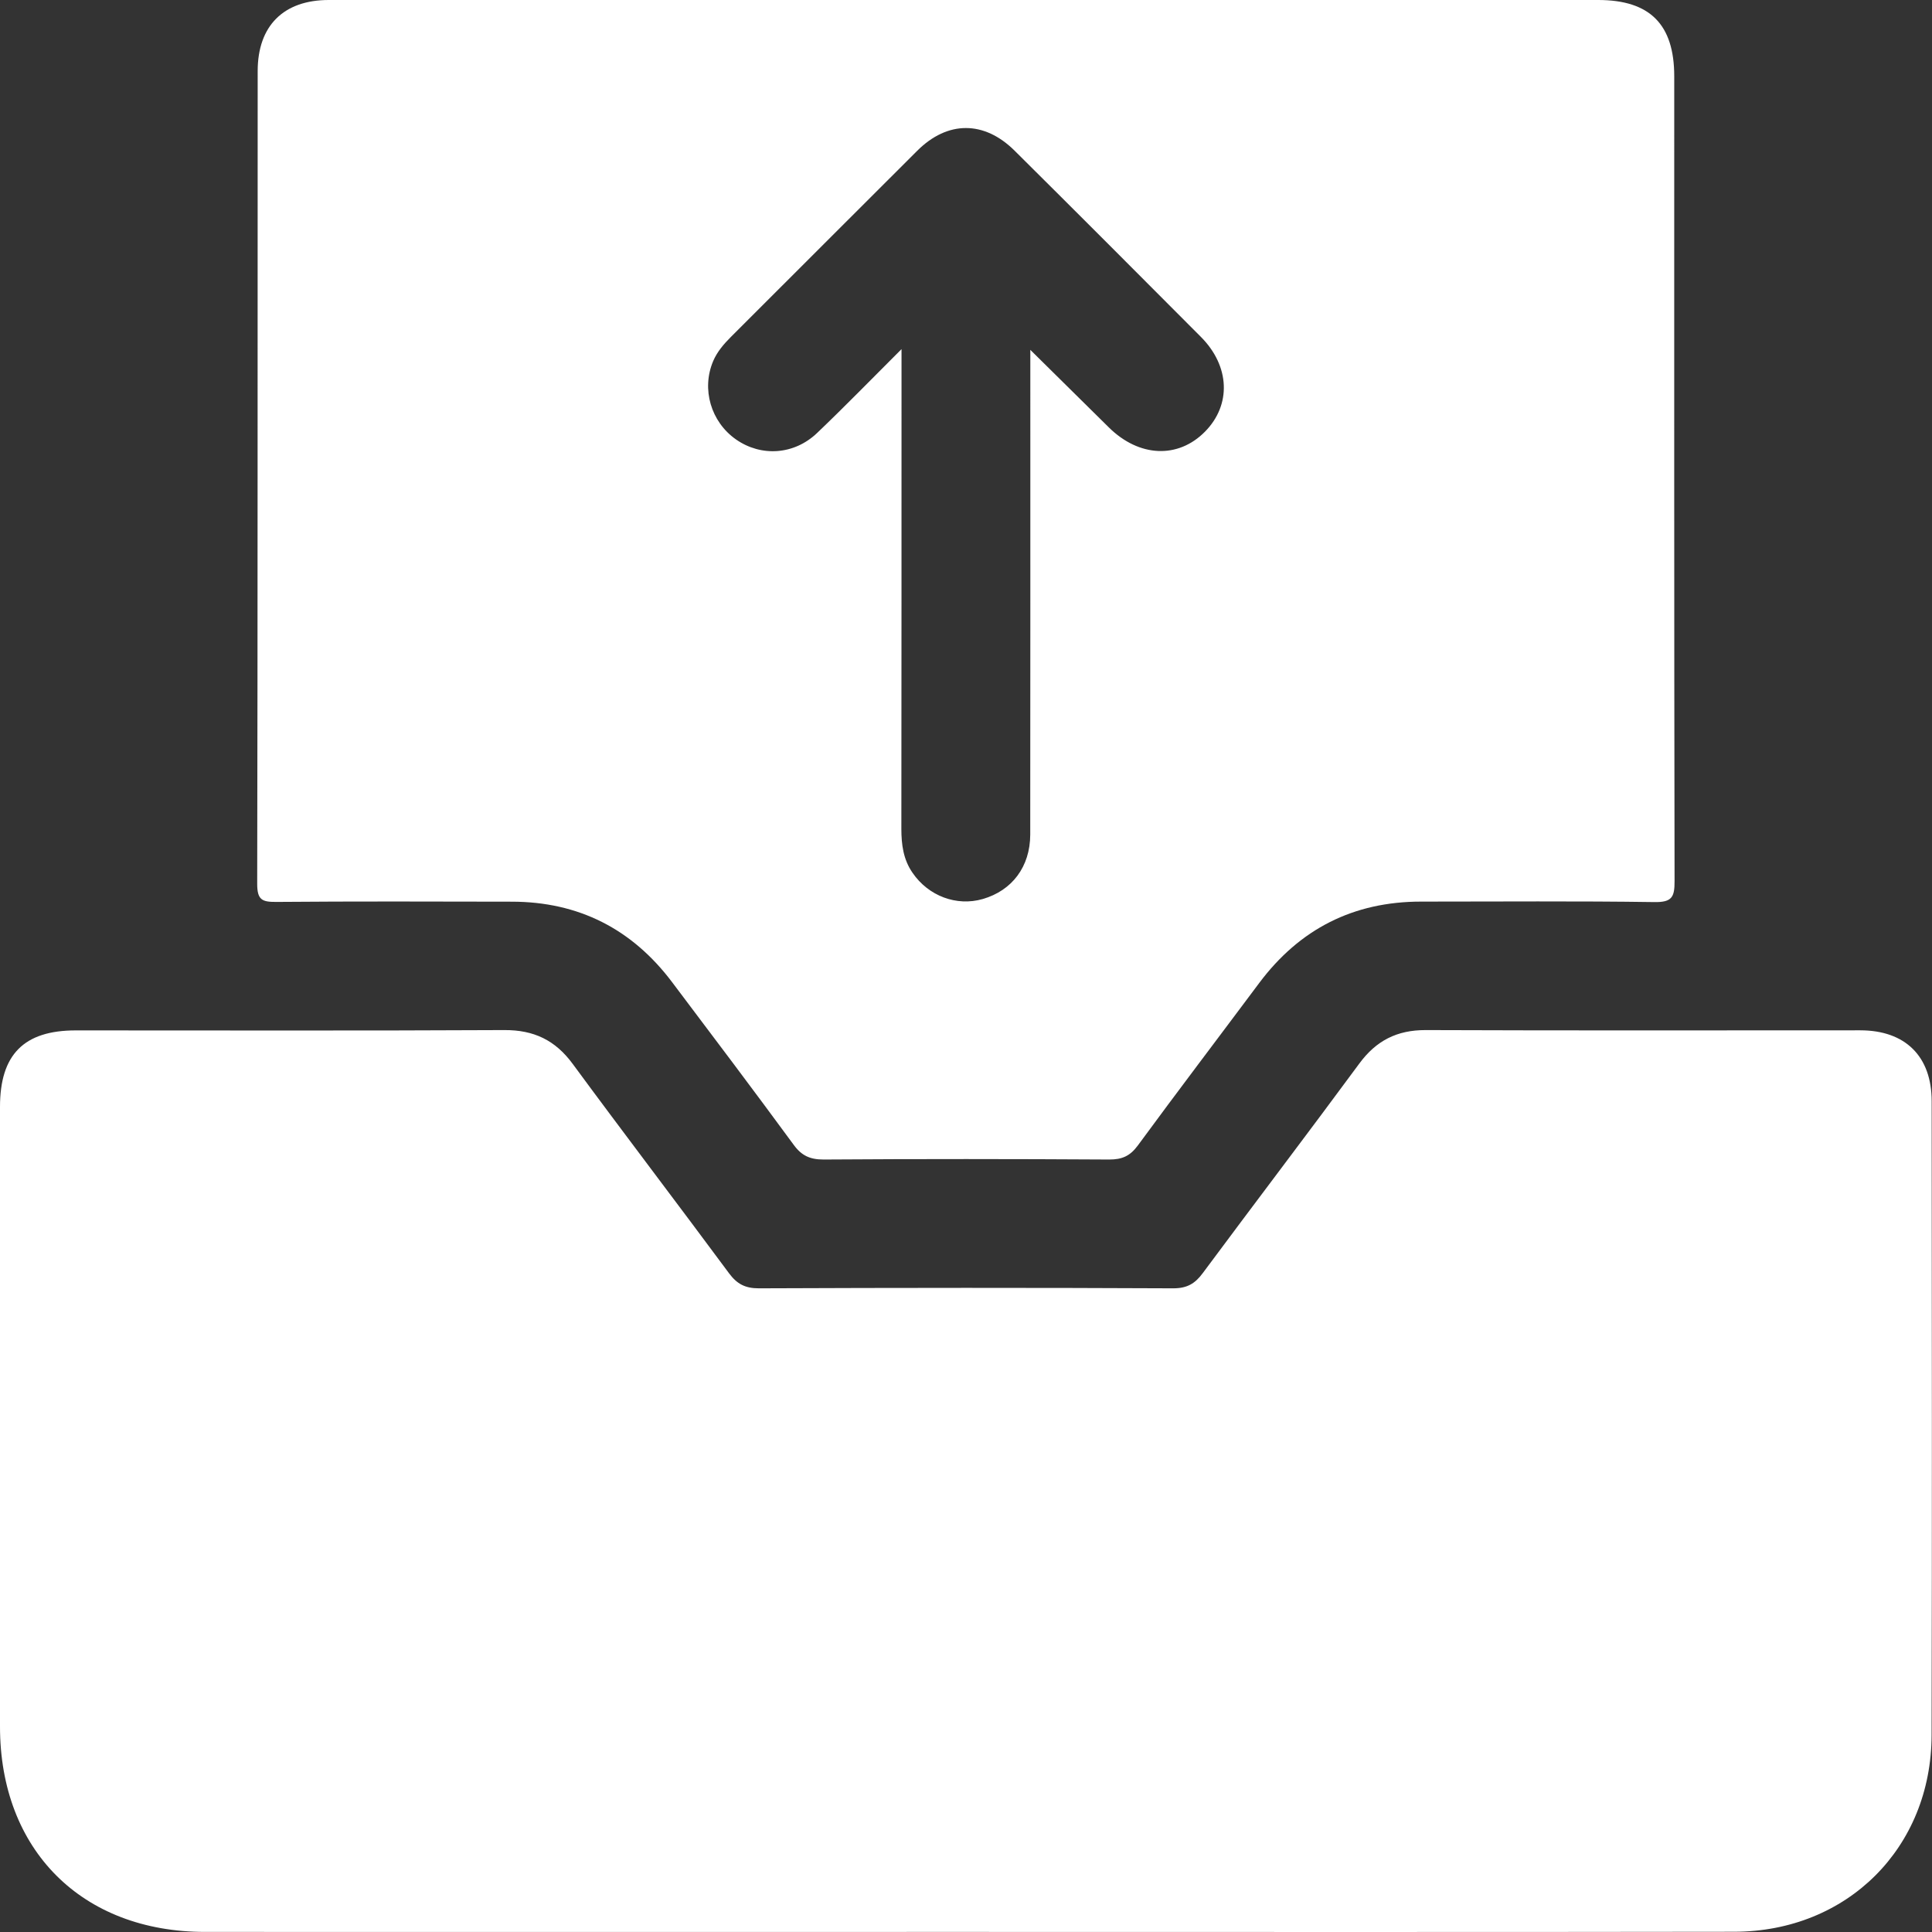
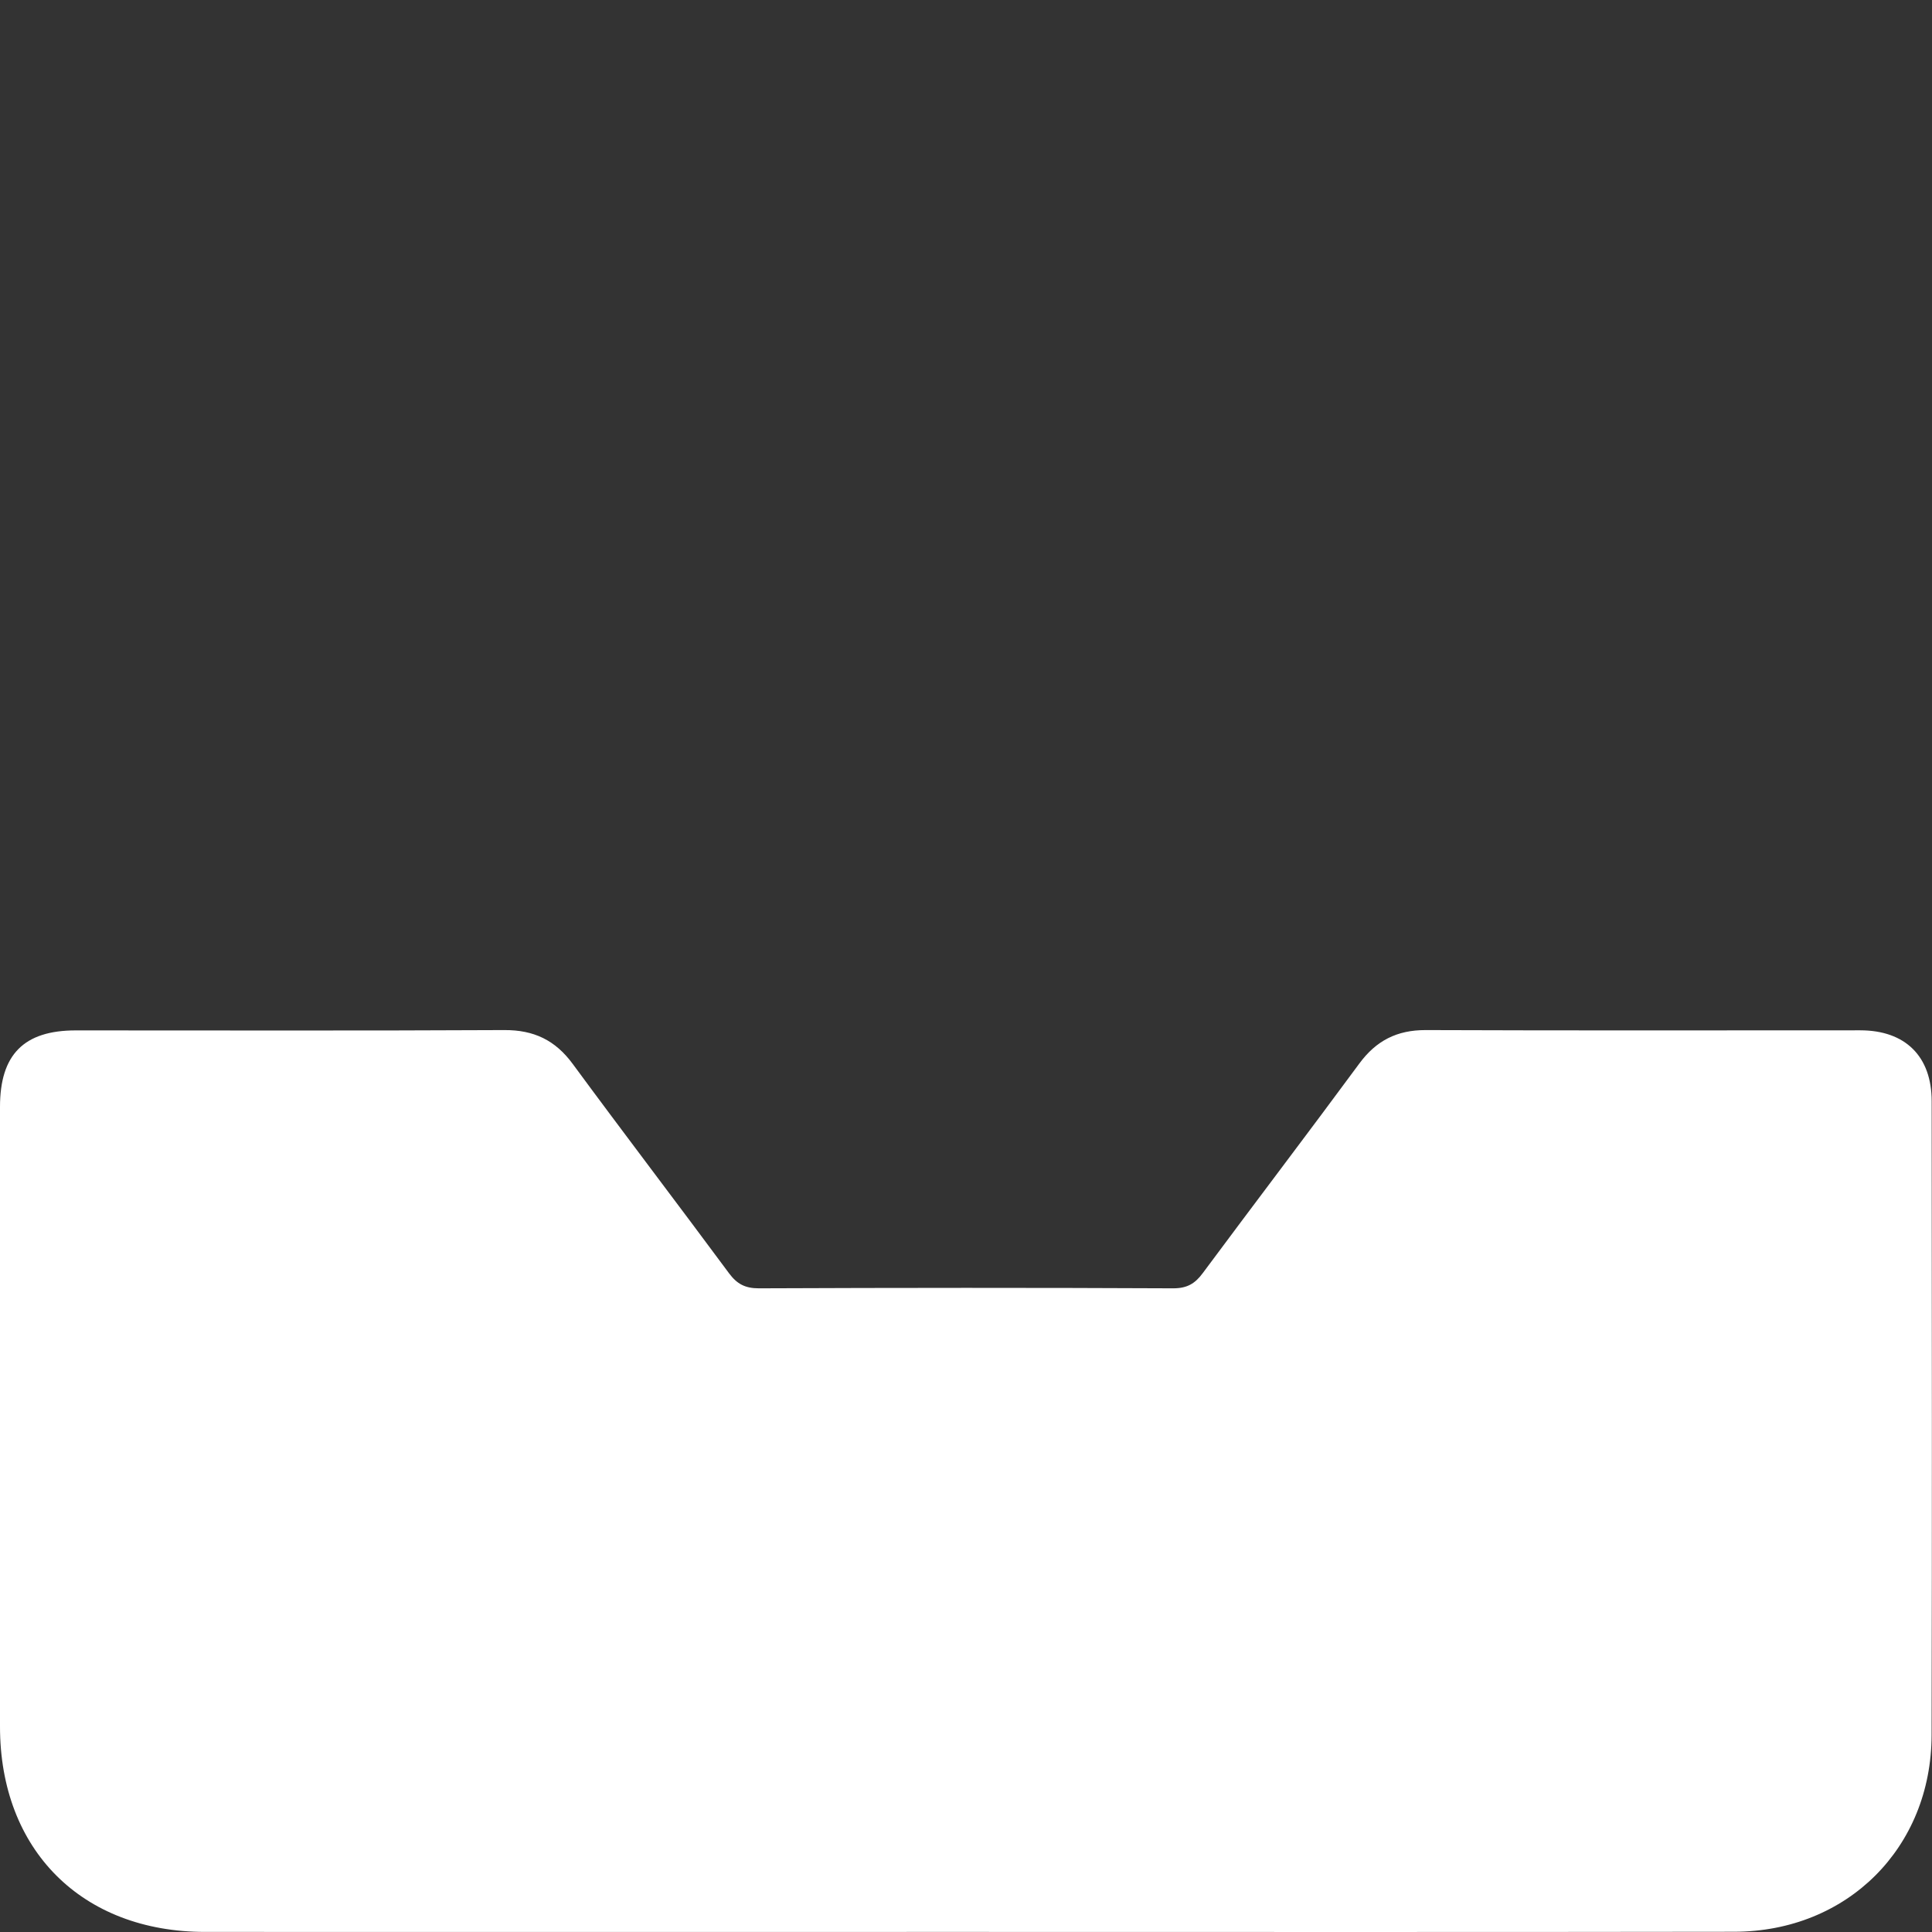
<svg xmlns="http://www.w3.org/2000/svg" width="24" height="24" viewBox="0 0 24 24" fill="none">
  <rect x="0" y="0" width="24" height="24" fill="#333333" stroke="none" />
  <path d="M11.996 23.999C8.847 23.999 5.698 24 2.548 23.999C1.017 23.999 0 22.981 0 21.449C-0 18.883 0 16.316 0 13.75C0 13.1 0.297 12.8 0.941 12.8C2.716 12.8 4.49 12.805 6.265 12.796C6.631 12.794 6.898 12.921 7.115 13.217C7.756 14.088 8.413 14.948 9.057 15.818C9.155 15.95 9.257 16.004 9.426 16.004C11.142 15.997 12.859 15.996 14.575 16.004C14.746 16.004 14.845 15.946 14.942 15.814C15.587 14.945 16.243 14.084 16.885 13.213C17.095 12.927 17.354 12.795 17.711 12.796C19.51 12.803 21.31 12.799 23.109 12.799C23.669 12.799 23.996 13.123 23.996 13.68C23.998 16.304 24.001 18.929 23.995 21.553C23.992 22.955 22.947 23.995 21.543 23.997C18.362 24.002 15.179 23.999 11.996 23.999Z" fill="white" />
-   <path d="M12.006 0C14.621 0 17.237 0 19.853 0C20.496 0 20.798 0.303 20.798 0.948C20.798 4.28 20.796 7.613 20.802 10.945C20.803 11.145 20.769 11.209 20.552 11.206C19.586 11.192 18.62 11.2 17.654 11.2C16.812 11.2 16.144 11.54 15.641 12.213C15.138 12.887 14.629 13.556 14.132 14.233C14.036 14.362 13.937 14.404 13.78 14.404C12.597 14.397 11.413 14.396 10.231 14.404C10.065 14.404 9.959 14.358 9.86 14.222C9.363 13.545 8.856 12.873 8.35 12.202C7.852 11.54 7.187 11.201 6.356 11.201C5.381 11.199 4.406 11.196 3.432 11.204C3.258 11.205 3.195 11.181 3.195 10.981C3.202 7.615 3.199 4.249 3.201 0.883C3.201 0.321 3.522 0 4.084 0C6.724 -0 9.365 0 12.006 0ZM12.799 4.346C13.147 4.691 13.462 5 13.775 5.31C14.15 5.68 14.634 5.702 14.969 5.362C15.297 5.03 15.28 4.549 14.919 4.186C14.149 3.413 13.379 2.641 12.605 1.873C12.226 1.496 11.771 1.497 11.395 1.872C10.622 2.642 9.852 3.415 9.08 4.185C8.991 4.274 8.91 4.368 8.86 4.484C8.711 4.833 8.831 5.241 9.143 5.459C9.455 5.677 9.865 5.652 10.151 5.378C10.496 5.049 10.829 4.706 11.199 4.337C11.199 4.464 11.199 4.544 11.199 4.625C11.199 6.515 11.199 8.405 11.197 10.295C11.197 10.491 11.221 10.676 11.335 10.841C11.533 11.131 11.883 11.262 12.208 11.168C12.572 11.063 12.797 10.767 12.798 10.368C12.8 8.453 12.799 6.538 12.799 4.623C12.799 4.543 12.799 4.463 12.799 4.346Z" fill="white" />
</svg>